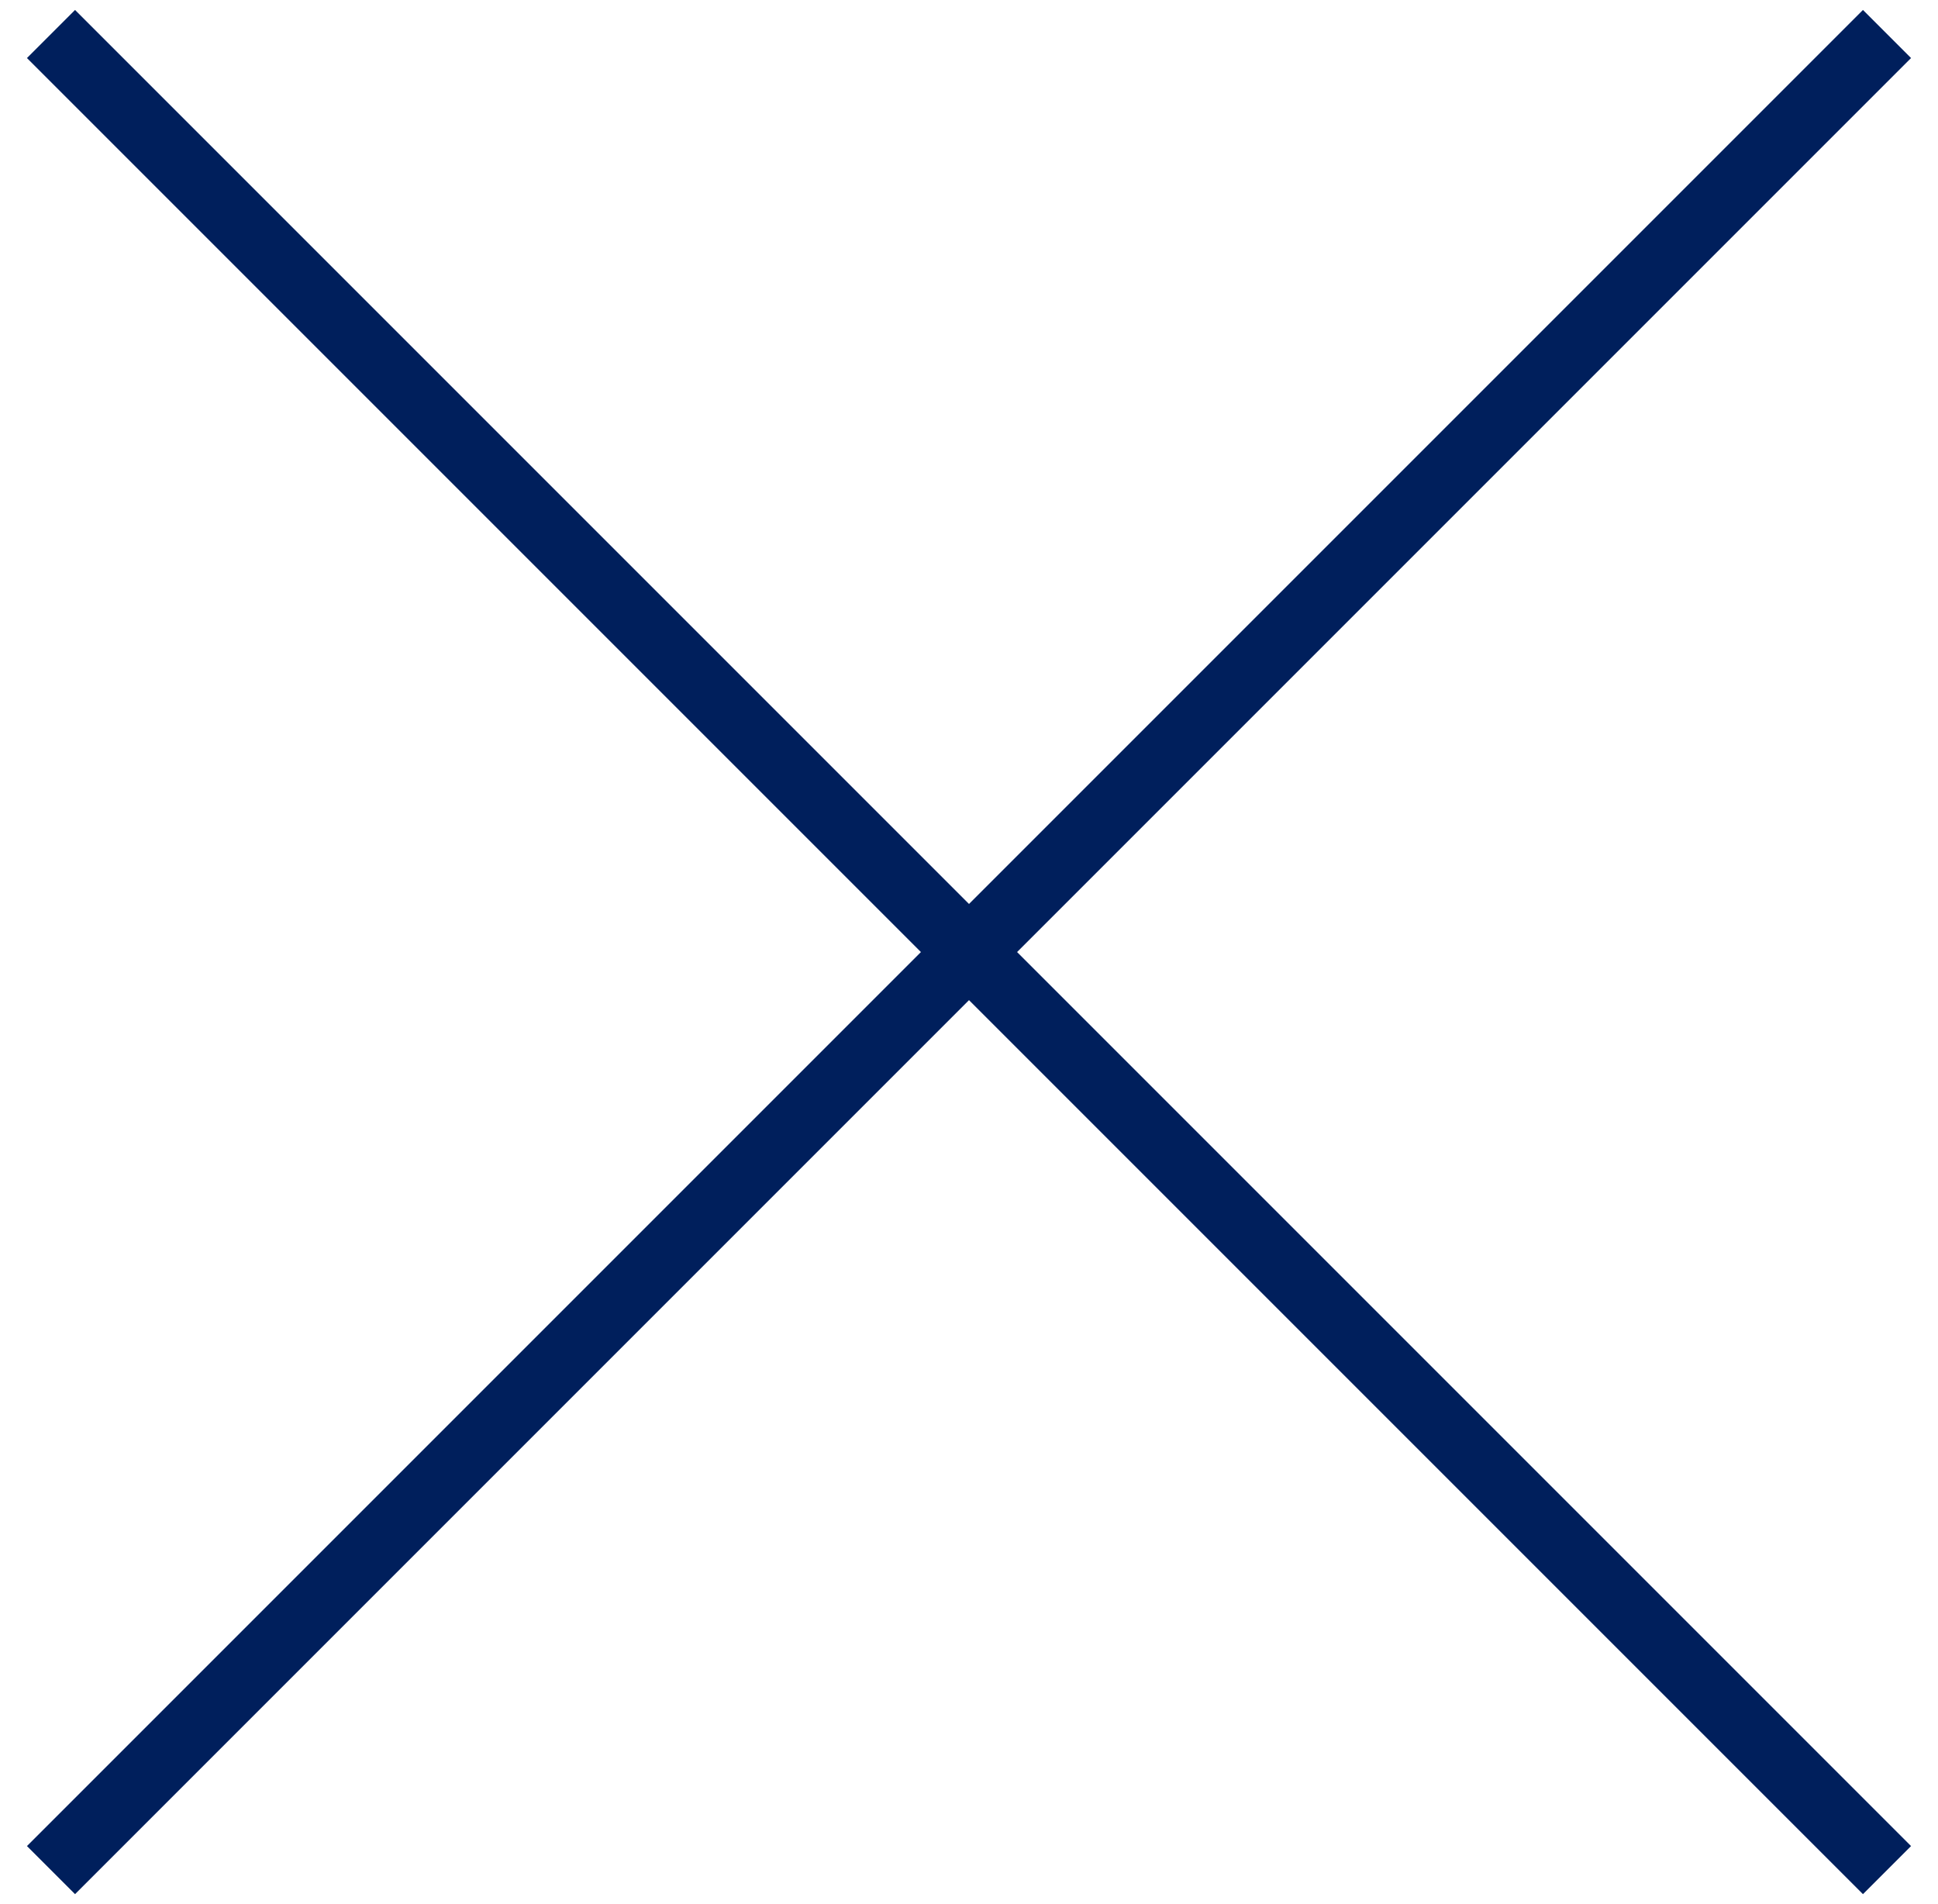
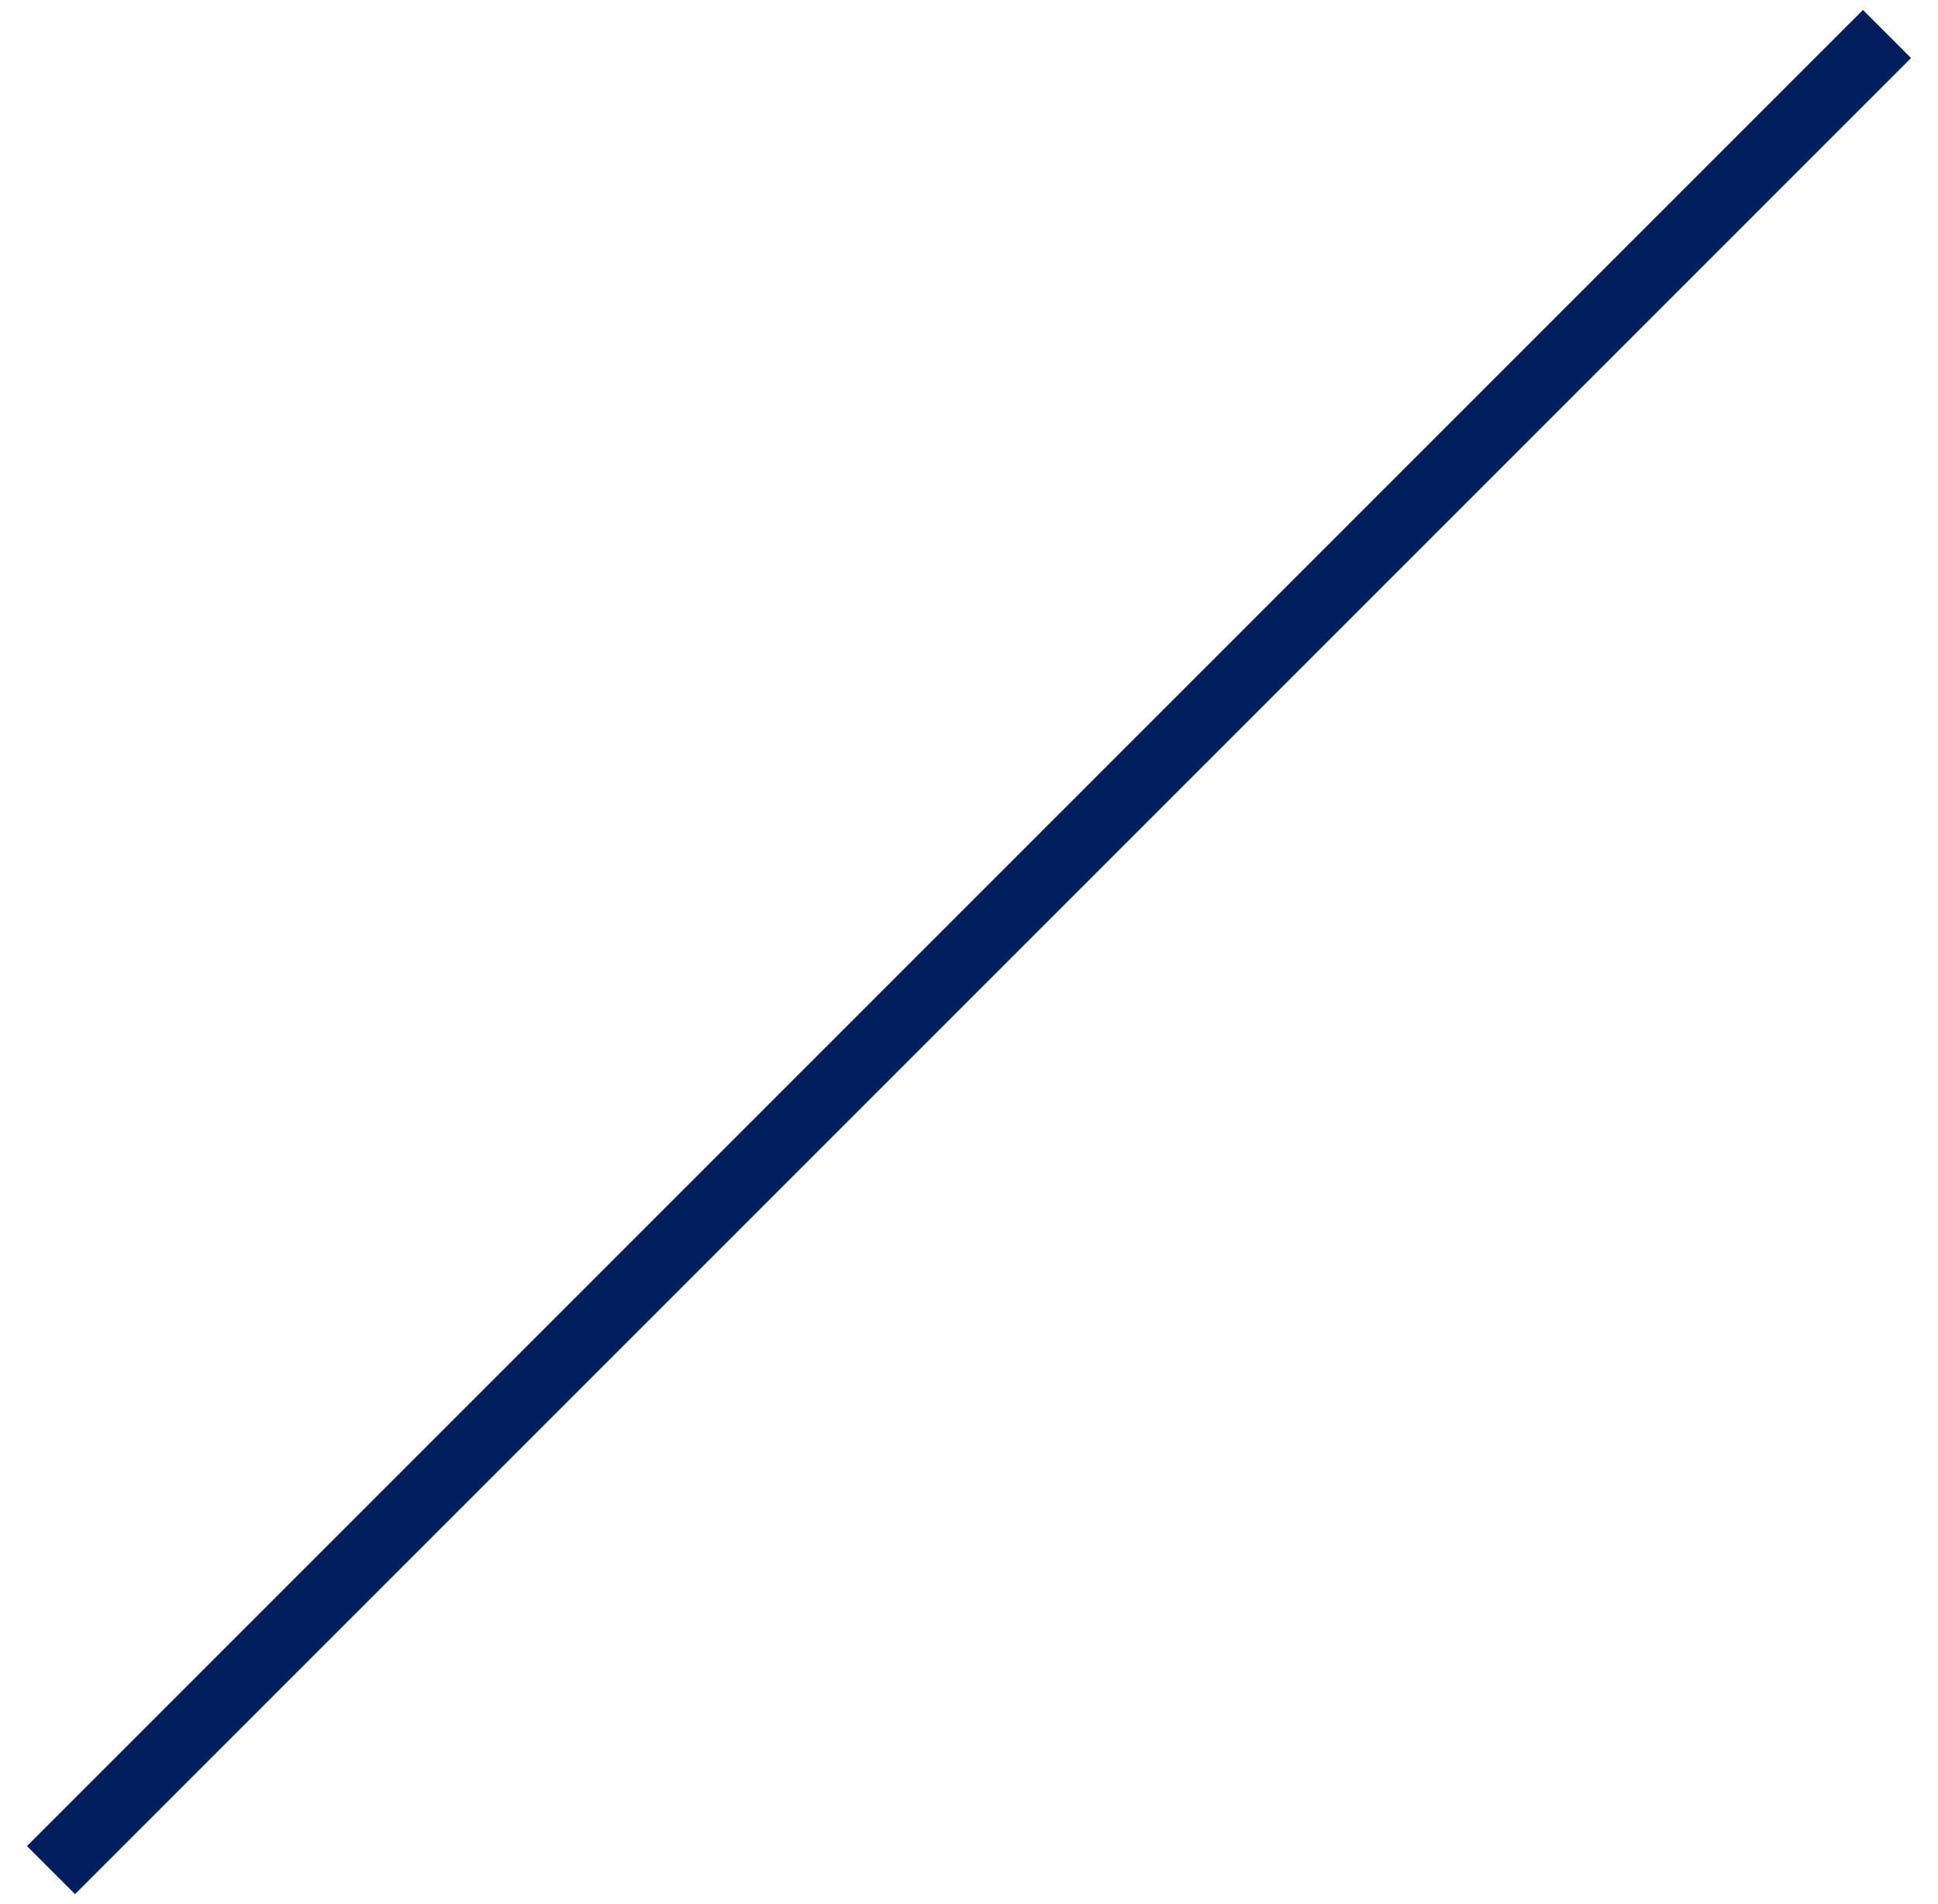
<svg xmlns="http://www.w3.org/2000/svg" width="57" height="56" viewBox="0 0 57 56" fill="none">
-   <path d="M1.5 1L55.5 55" stroke="#001F5C" stroke-width="2" />
  <path d="M1.5 55L55.5 1" stroke="#001F5C" stroke-width="2" />
</svg>